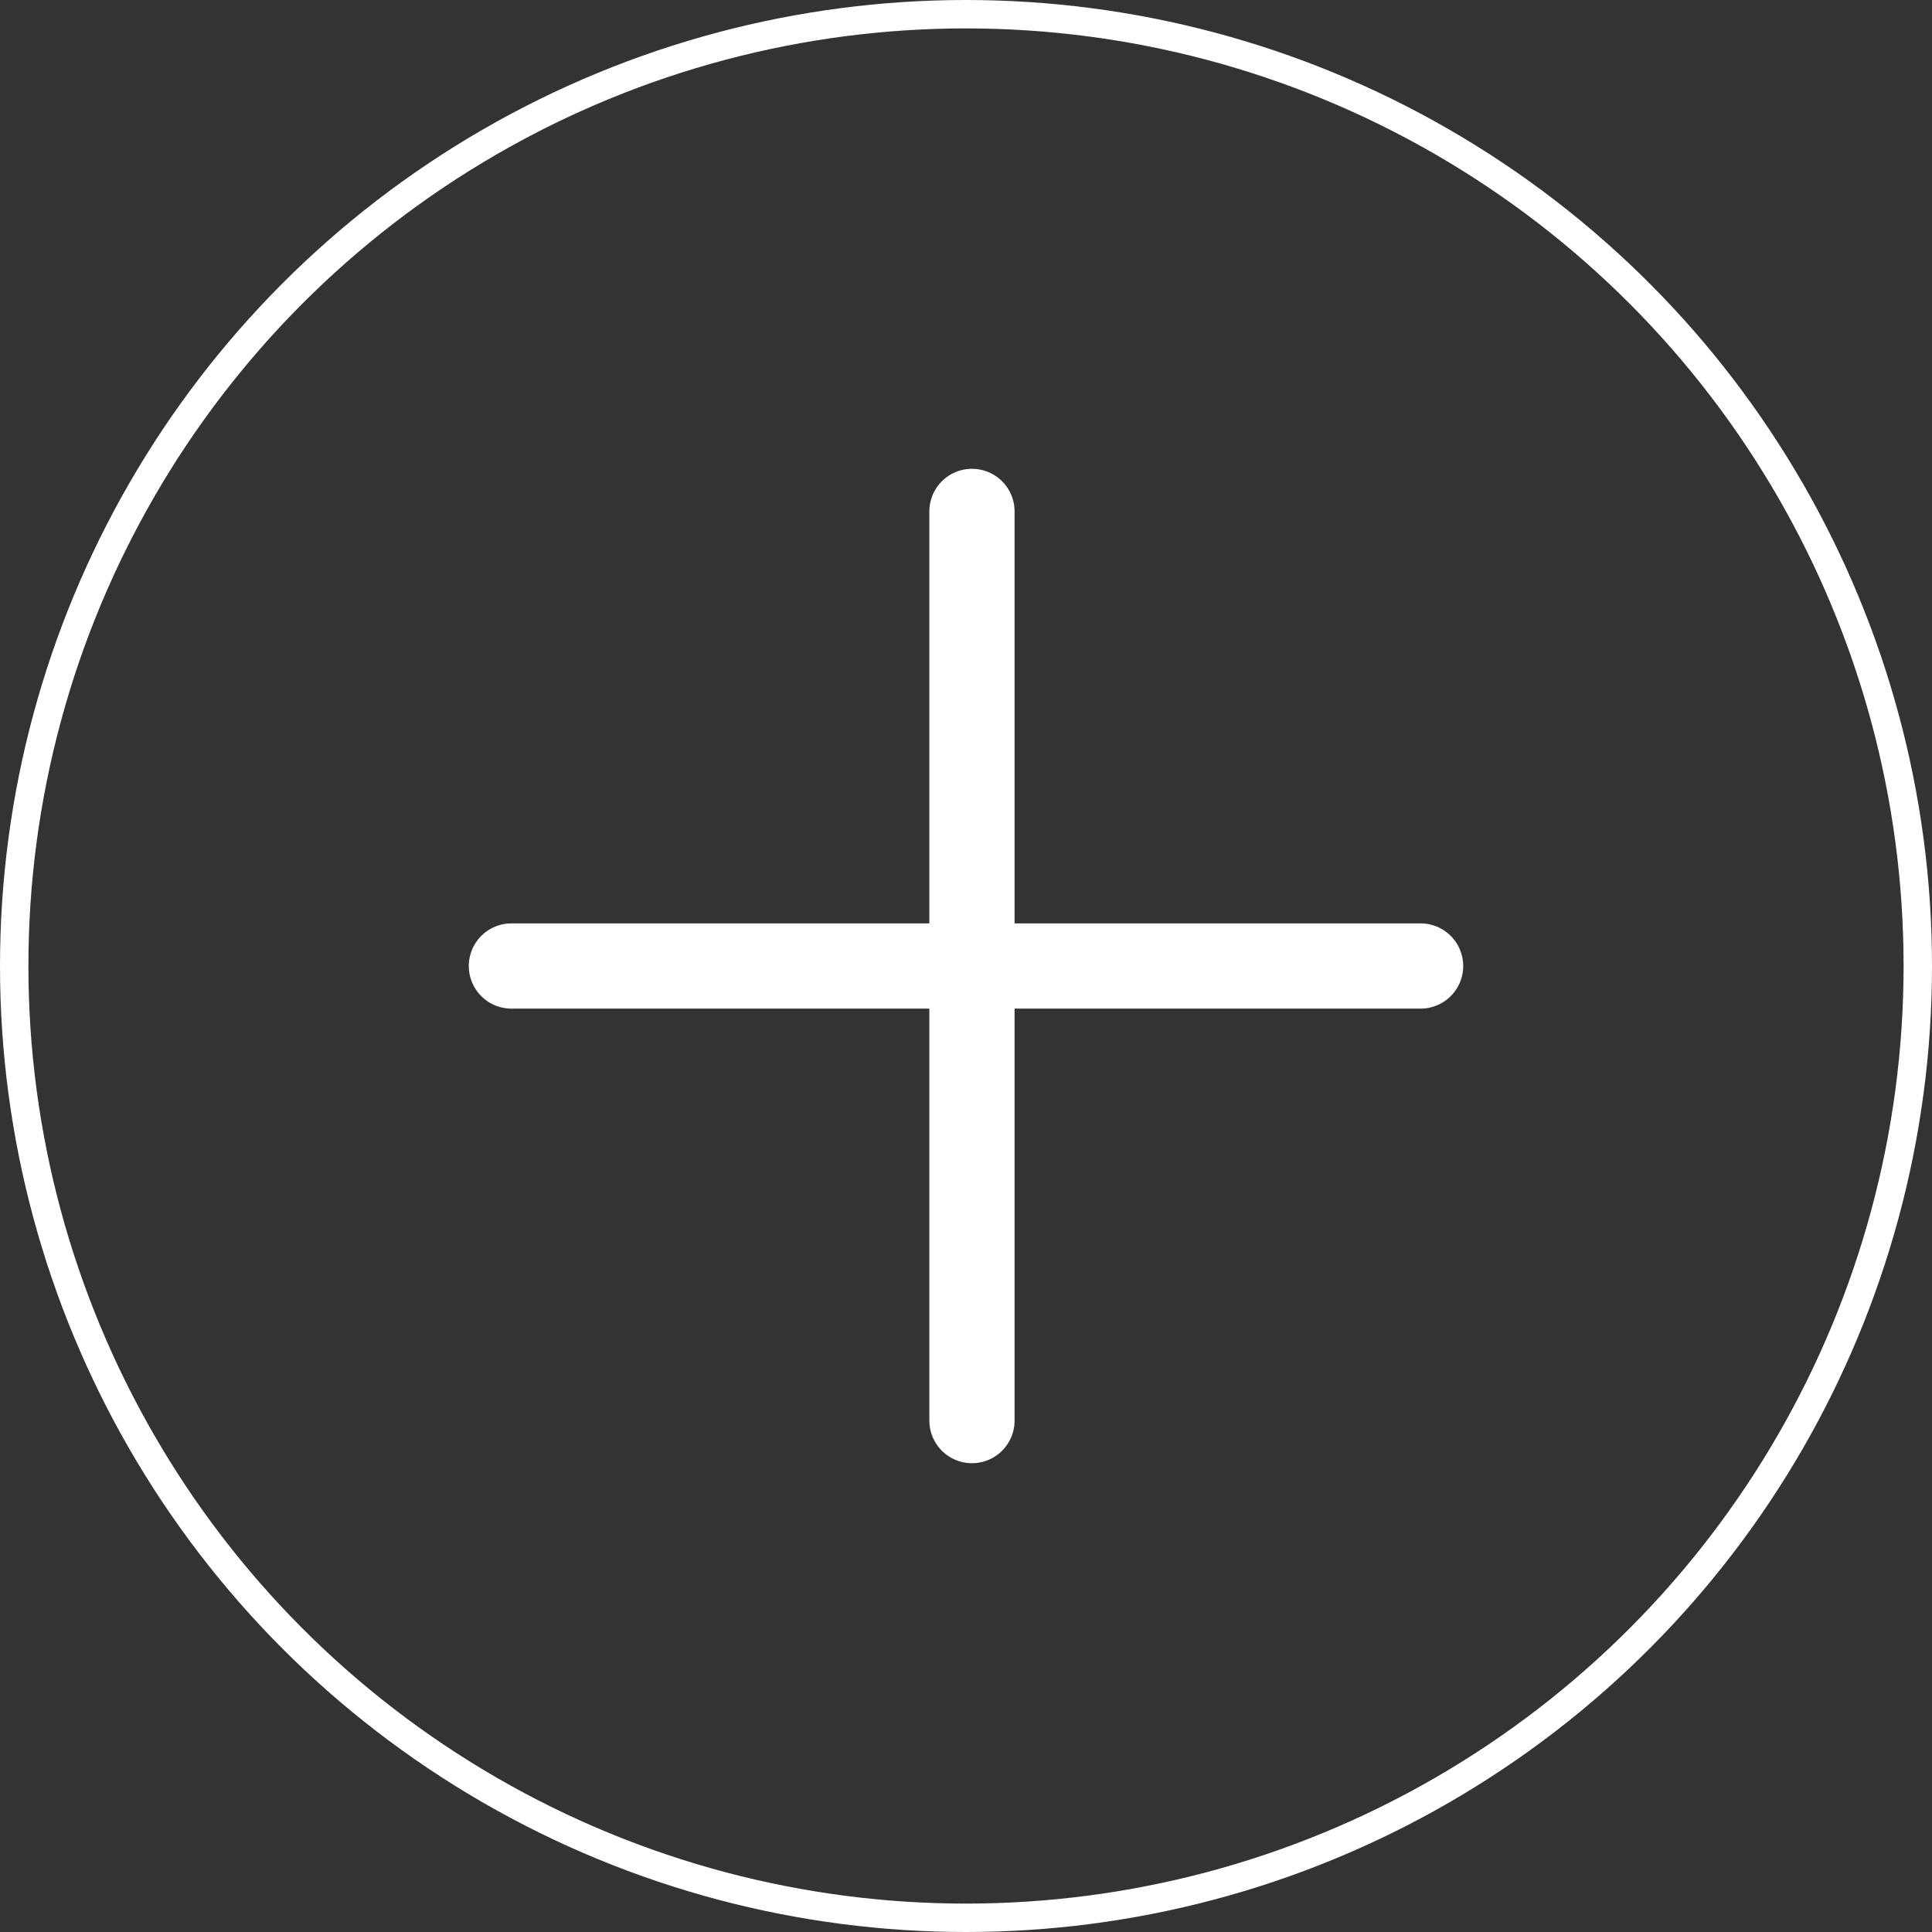
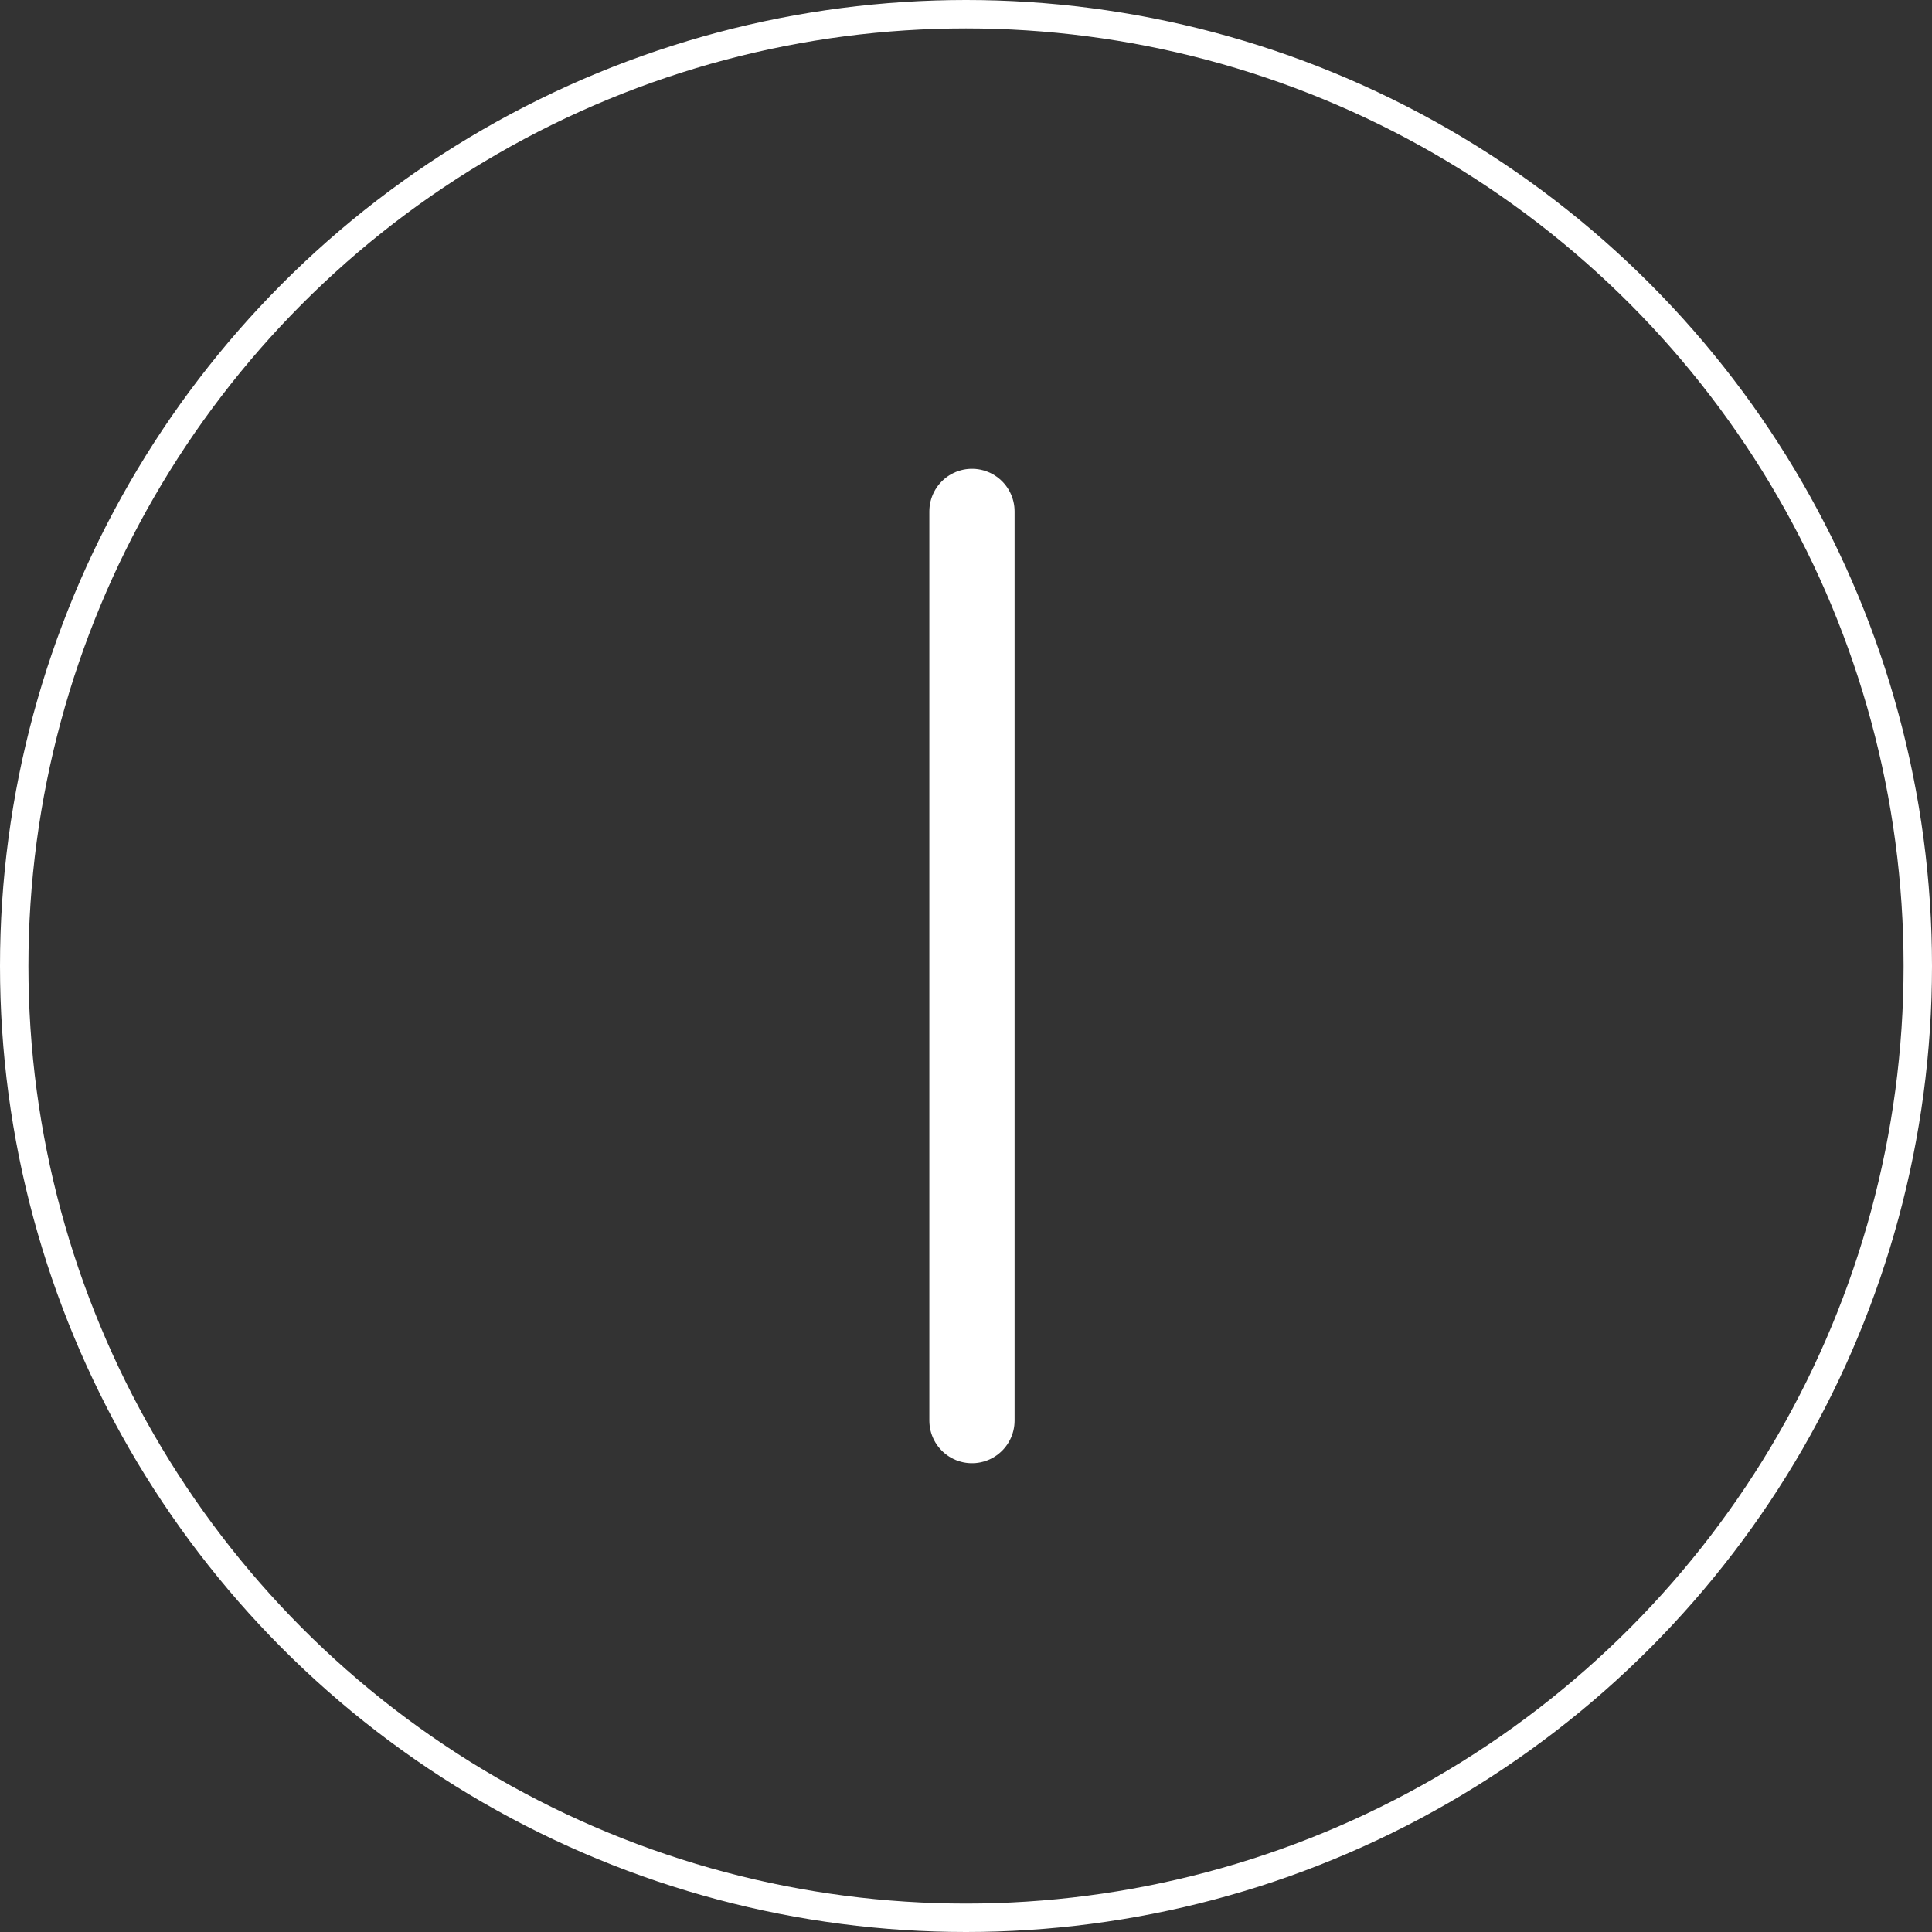
<svg xmlns="http://www.w3.org/2000/svg" id="Layer_1" data-name="Layer 1" viewBox="0 0 68 68">
  <rect x="0" y="0" width="68" height="68" fill="#333333" stroke="none" />
  <defs>
    <style>
      .cls-1, .cls-2 {
        fill: none;
        stroke: #fff;
      }

      .cls-2 {
        stroke-linecap: round;
        stroke-width: 3px;
      }
    </style>
  </defs>
  <circle class="cls-1" cx="34" cy="34" r="33.5" />
  <path class="cls-2" d="M34.21,18v32" />
-   <path class="cls-2" d="M18,34h32" />
</svg>